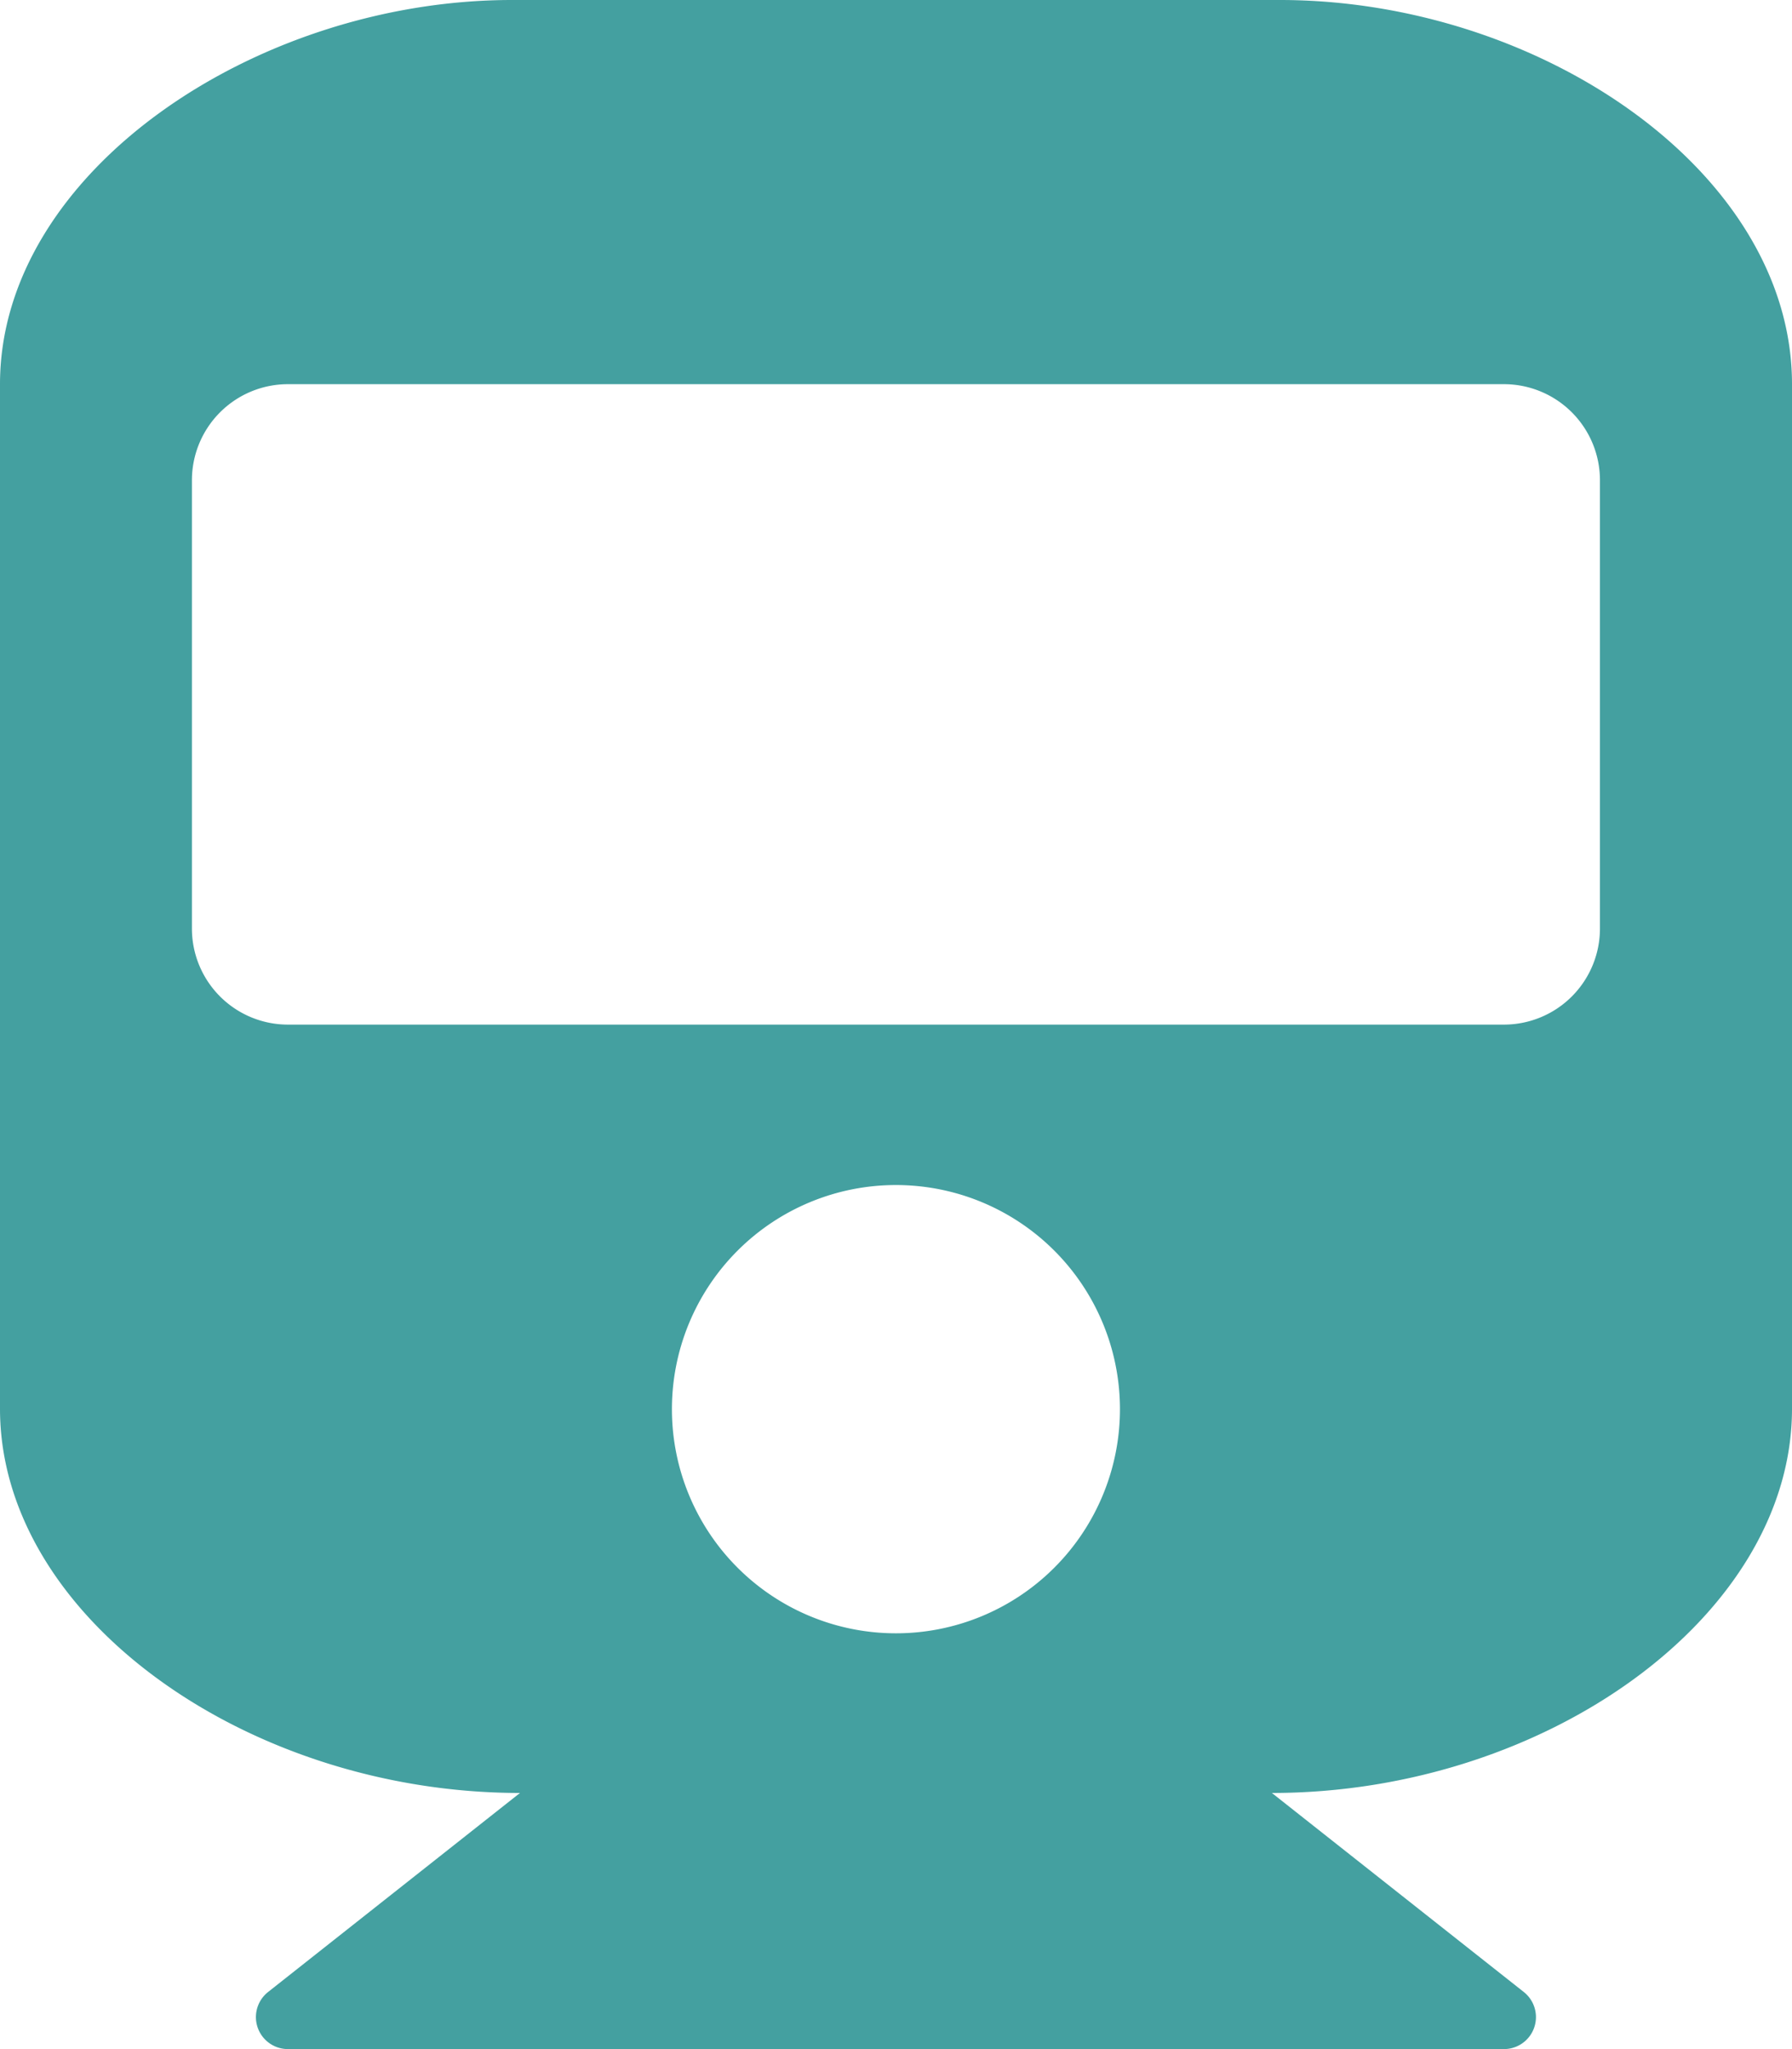
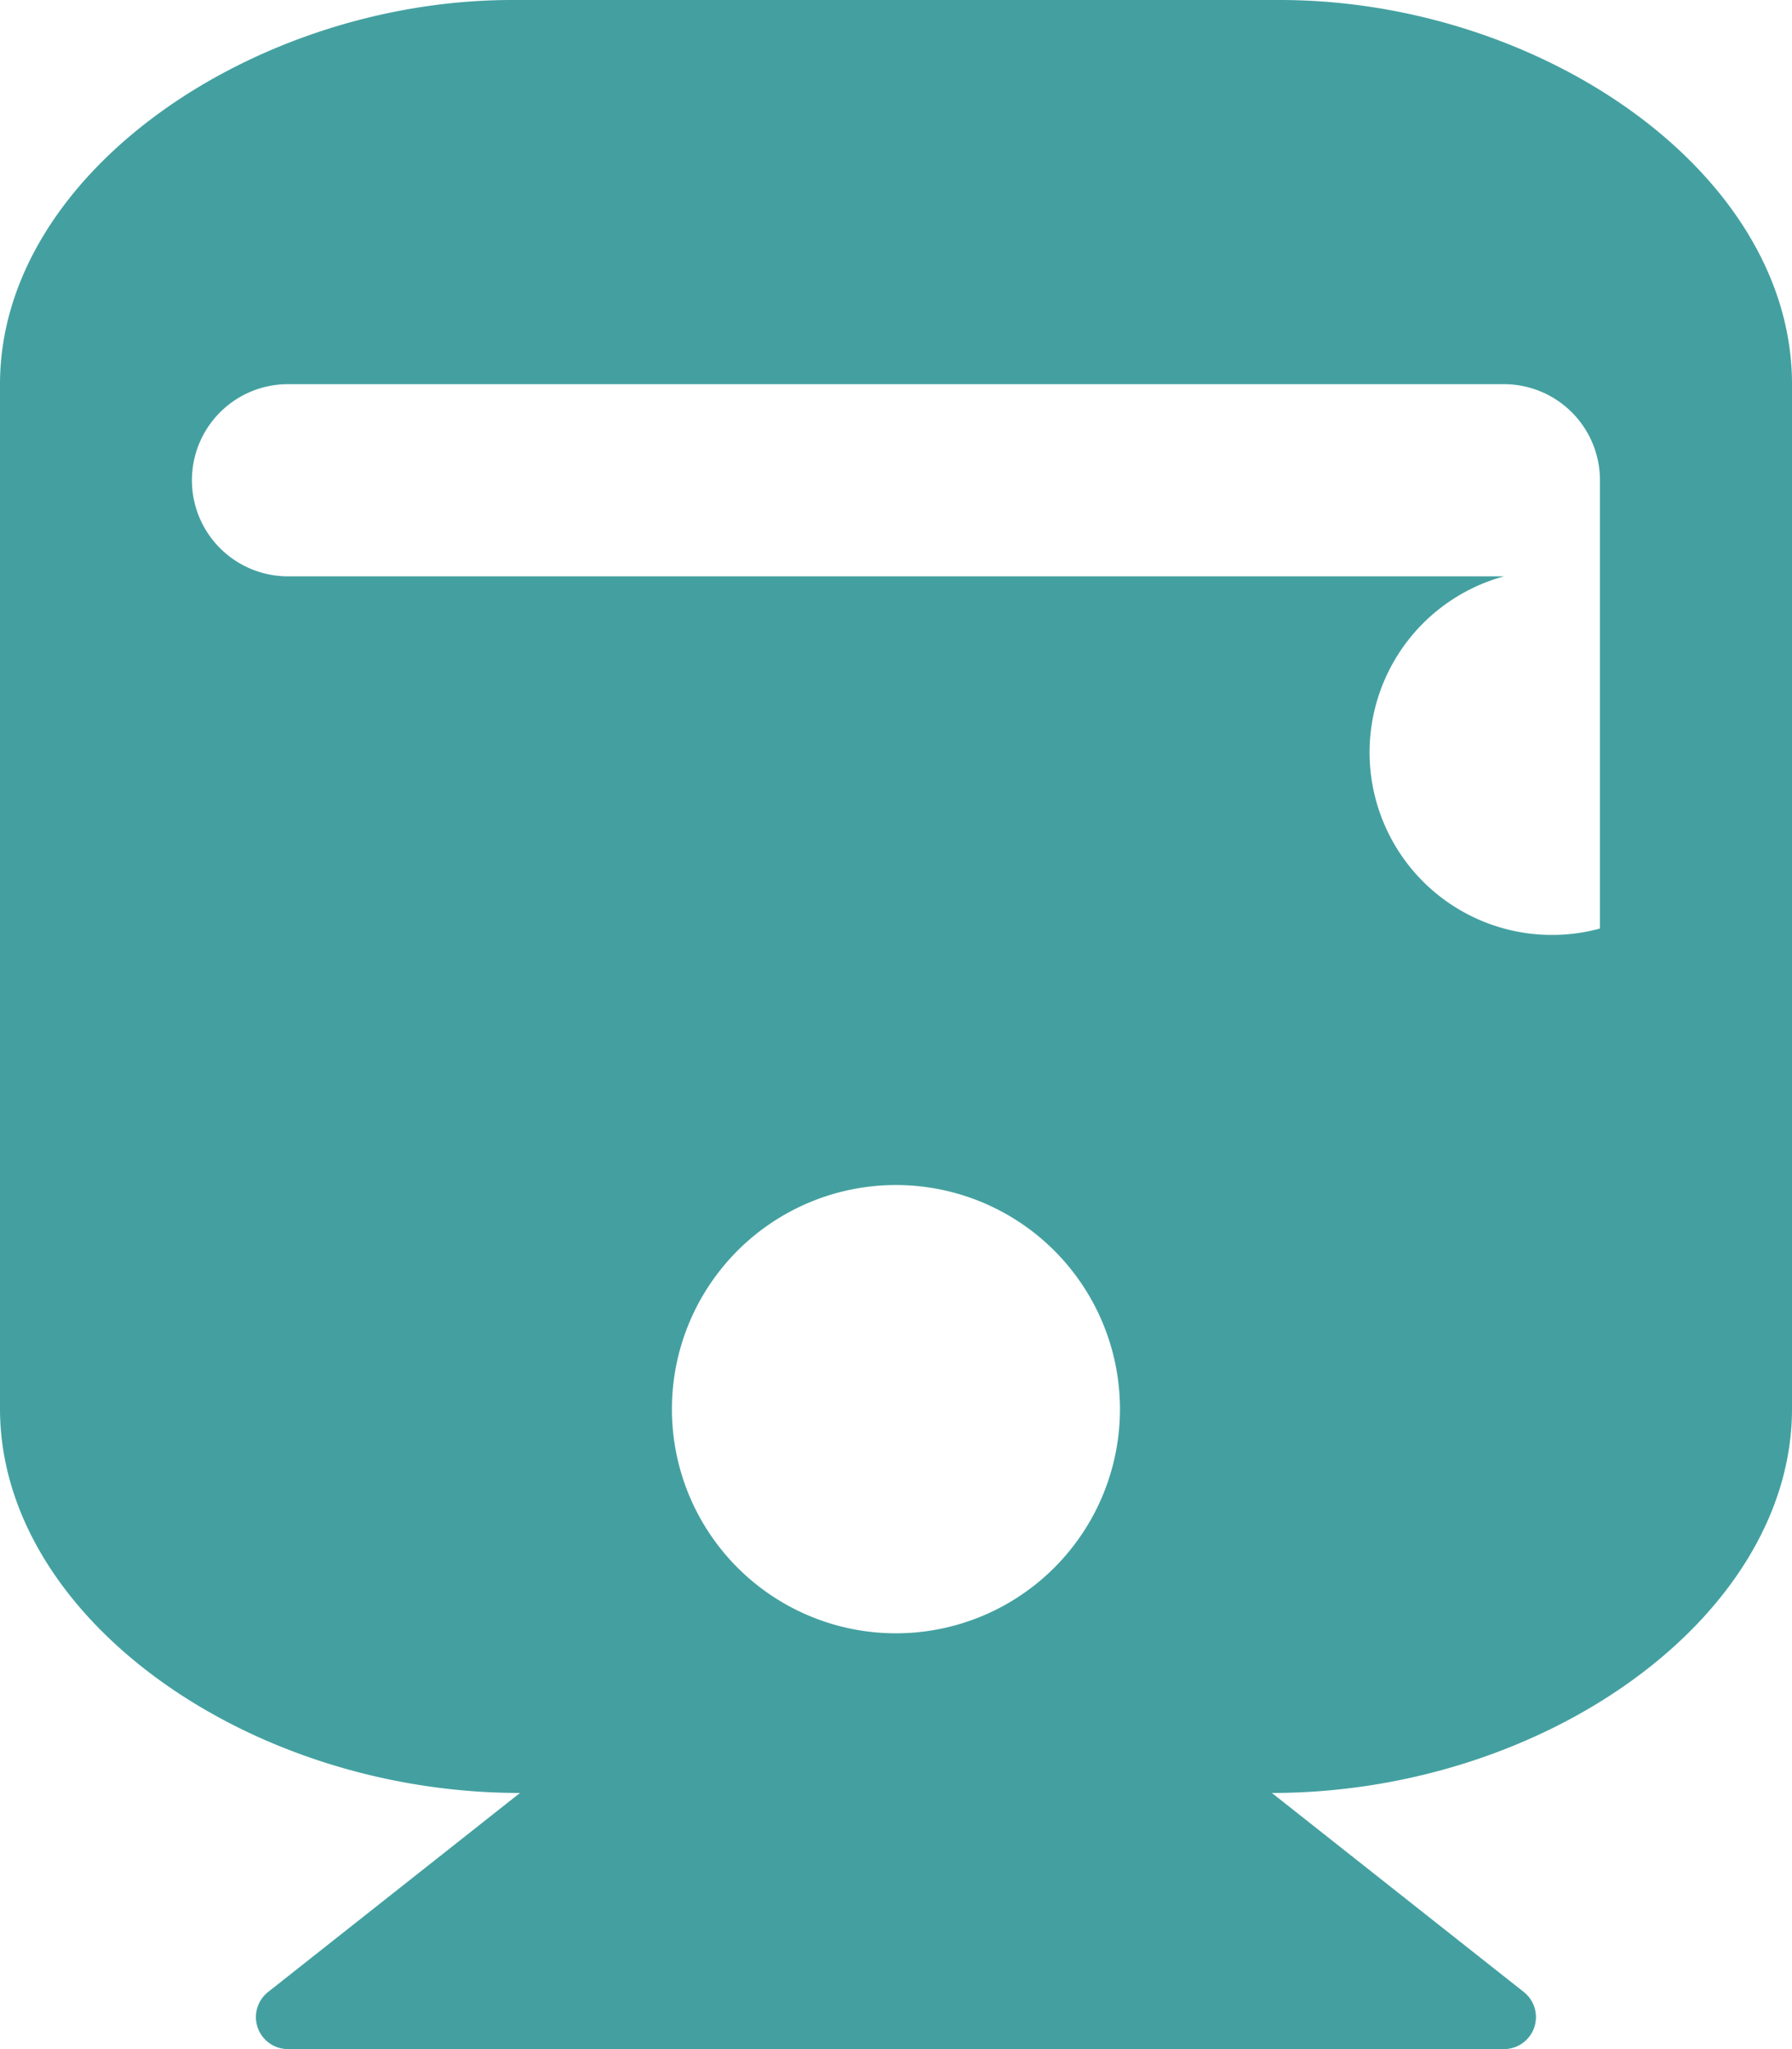
<svg xmlns="http://www.w3.org/2000/svg" width="14.071" height="16.081" viewBox="0 0 14.071 16.081">
-   <path d="M14.071,3.015v8.041c0,1.627-1.936,3.015-4.084,3.015l1.978,1.562a.251.251,0,0,1-.156.448H2.261a.251.251,0,0,1-.156-.448l1.978-1.562C1.942,14.071,0,12.688,0,11.056V3.015C0,1.35,2.01,0,4.02,0h6.03C12.092,0,14.071,1.35,14.071,3.015ZM12.563,7.287V3.769a.754.754,0,0,0-.754-.754H2.261a.754.754,0,0,0-.754.754V7.287a.754.754,0,0,0,.754.754H11.81A.754.754,0,0,0,12.563,7.287ZM7.035,9.3a1.759,1.759,0,1,0,1.759,1.759A1.759,1.759,0,0,0,7.035,9.3Z" fill="#44a0a0" />
+   <path d="M14.071,3.015v8.041c0,1.627-1.936,3.015-4.084,3.015l1.978,1.562a.251.251,0,0,1-.156.448H2.261a.251.251,0,0,1-.156-.448l1.978-1.562C1.942,14.071,0,12.688,0,11.056V3.015C0,1.35,2.01,0,4.02,0h6.03C12.092,0,14.071,1.35,14.071,3.015ZM12.563,7.287V3.769a.754.754,0,0,0-.754-.754H2.261a.754.754,0,0,0-.754.754a.754.754,0,0,0,.754.754H11.81A.754.754,0,0,0,12.563,7.287ZM7.035,9.3a1.759,1.759,0,1,0,1.759,1.759A1.759,1.759,0,0,0,7.035,9.3Z" fill="#44a0a0" />
</svg>